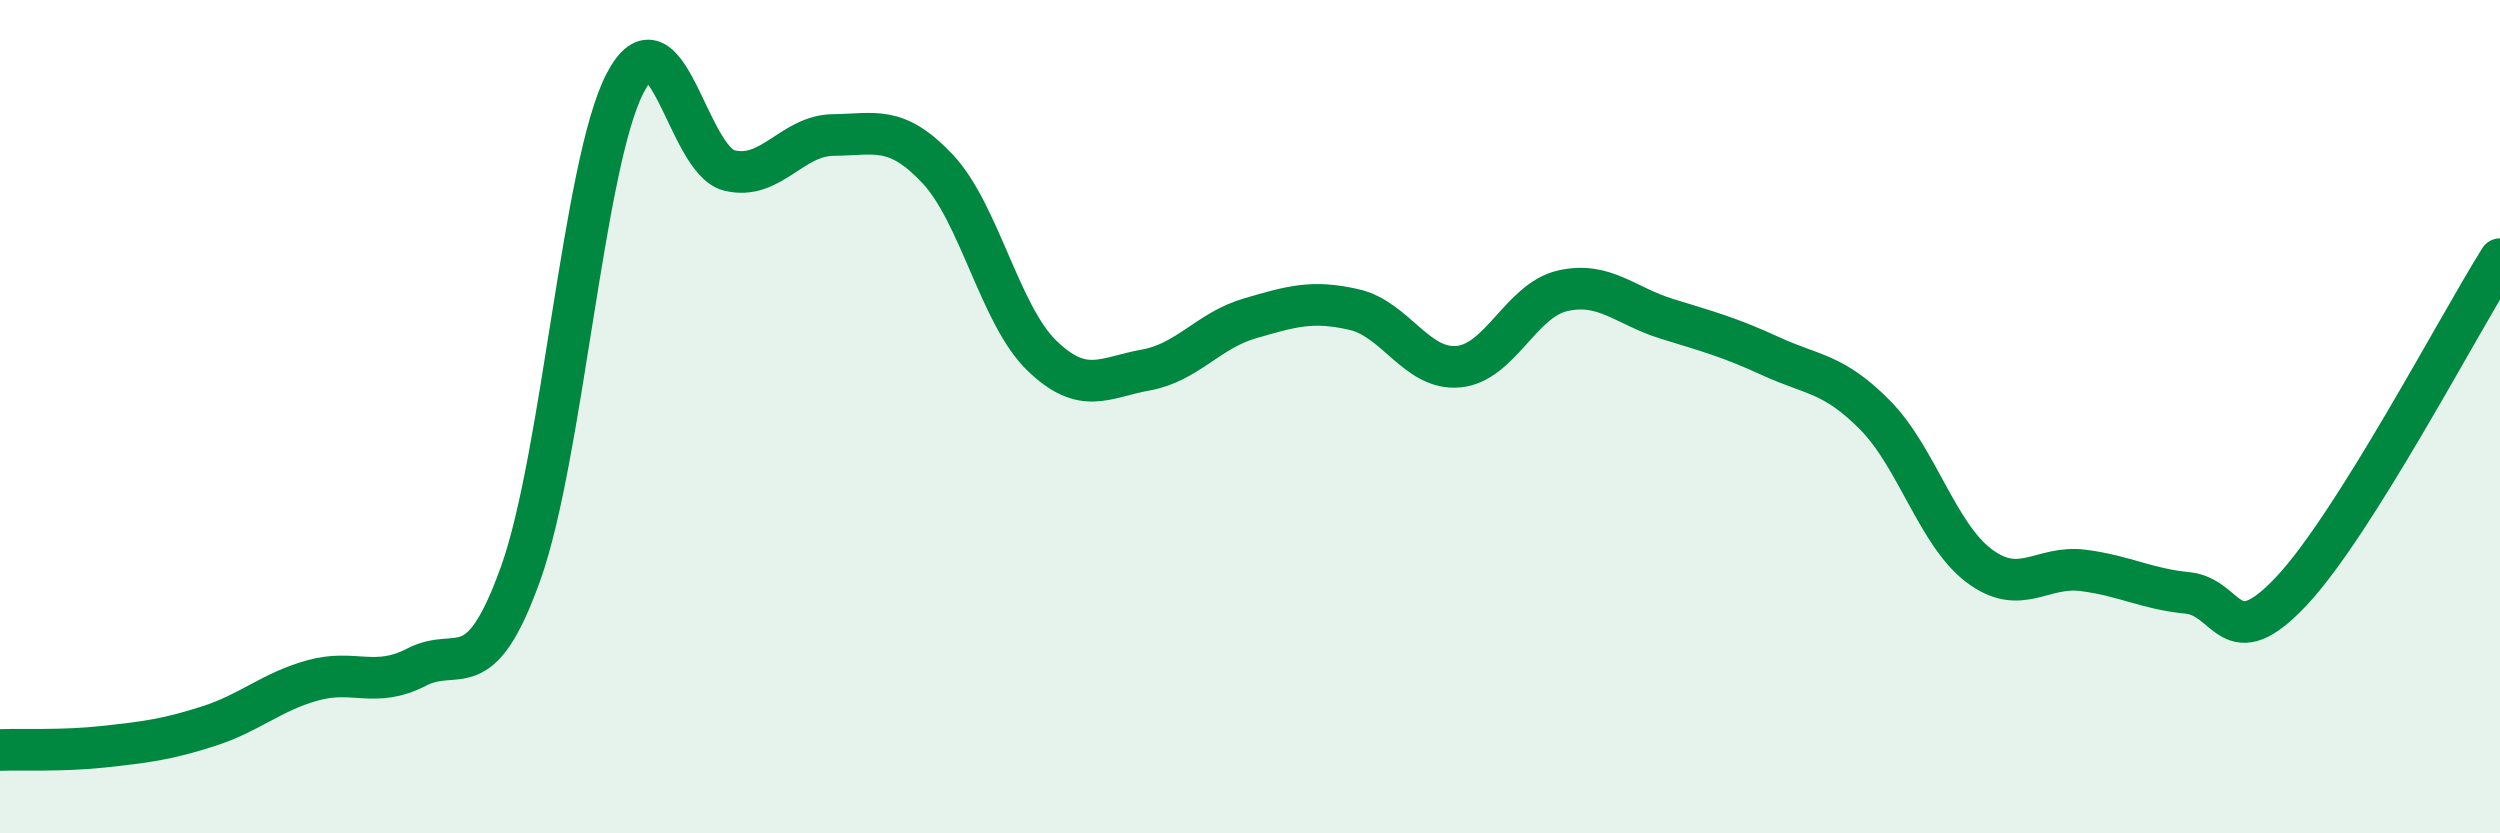
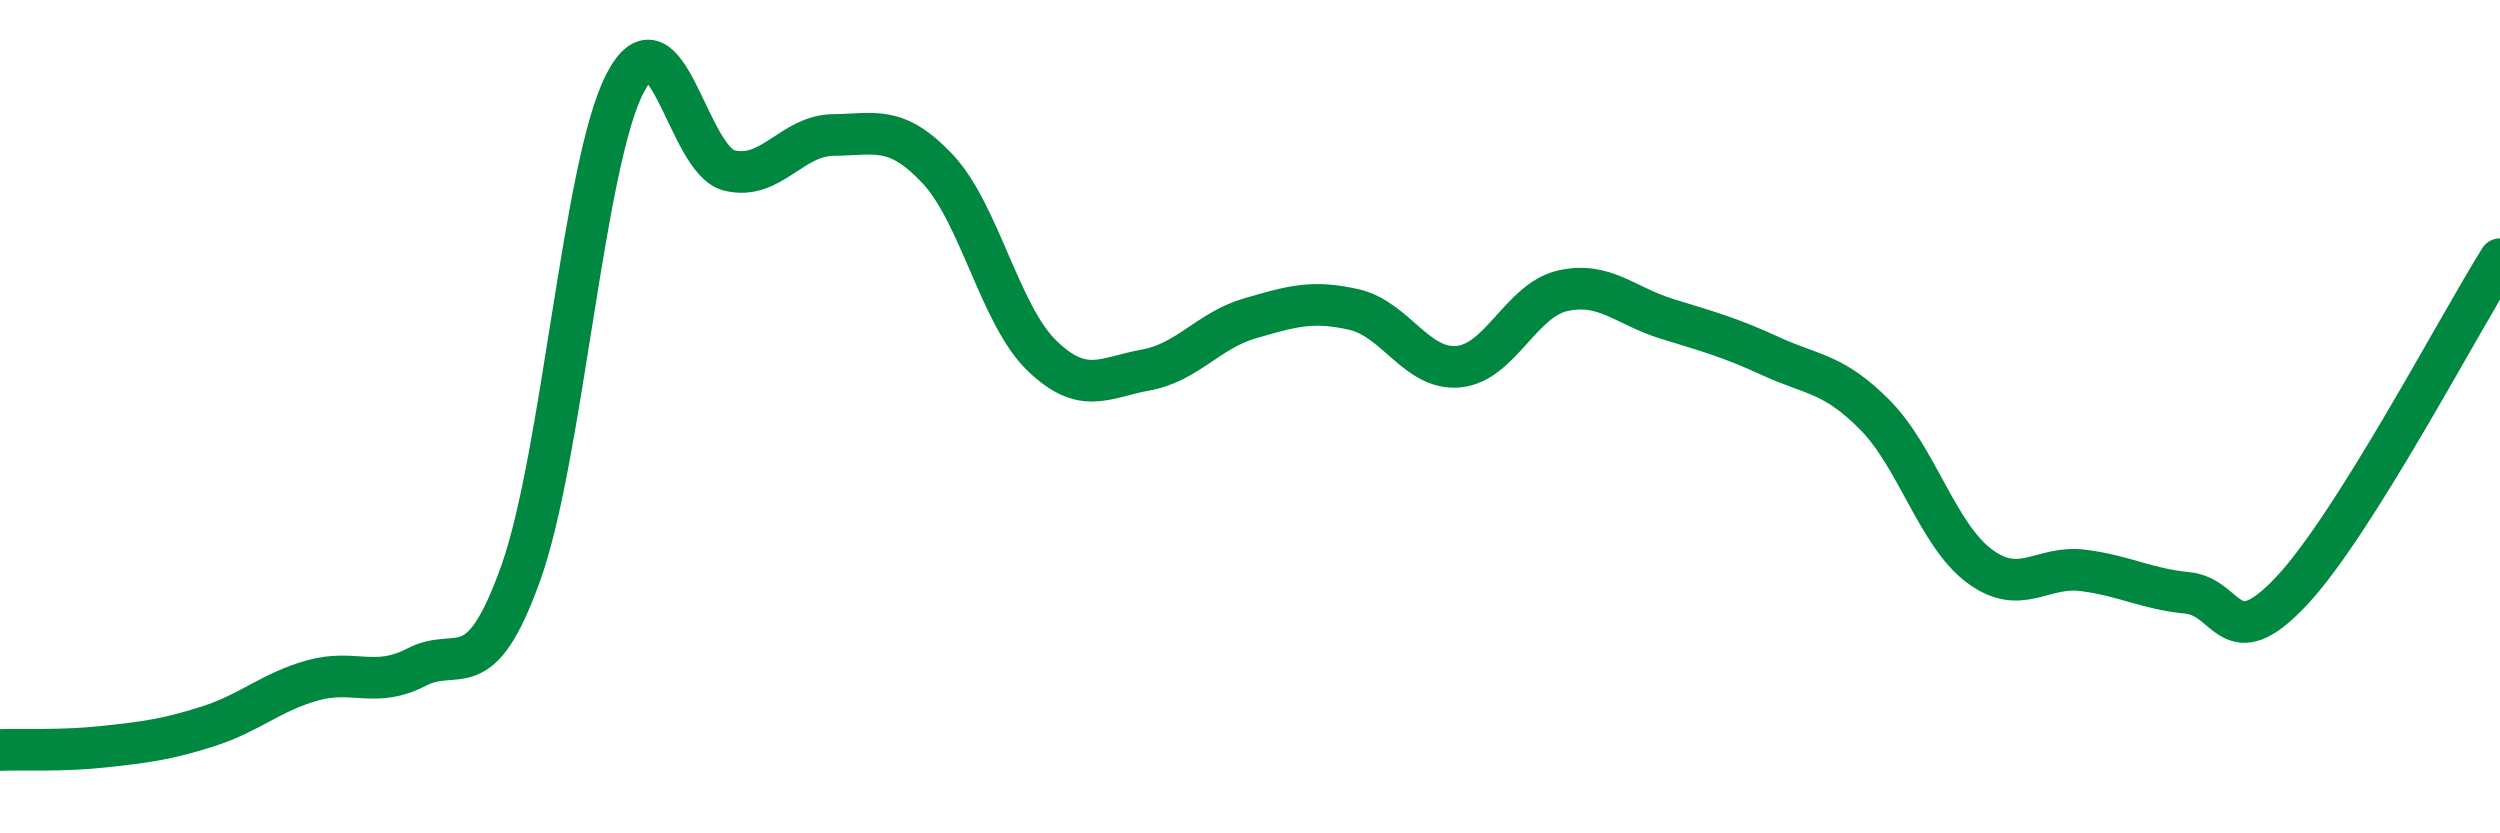
<svg xmlns="http://www.w3.org/2000/svg" width="60" height="20" viewBox="0 0 60 20">
-   <path d="M 0,18 C 0.5,17.98 1.5,18.03 2.5,17.92 C 3.5,17.81 4,17.75 5,17.43 C 6,17.11 6.5,16.61 7.5,16.33 C 8.5,16.05 9,16.53 10,16.01 C 11,15.49 11.5,16.55 12.5,13.75 C 13.5,10.95 14,3.93 15,2 C 16,0.07 16.5,3.84 17.5,4.09 C 18.5,4.34 19,3.25 20,3.24 C 21,3.23 21.5,2.99 22.5,4.05 C 23.5,5.11 24,7.56 25,8.53 C 26,9.5 26.5,9.06 27.5,8.88 C 28.5,8.7 29,7.93 30,7.64 C 31,7.35 31.5,7.2 32.5,7.43 C 33.5,7.66 34,8.89 35,8.8 C 36,8.71 36.5,7.21 37.5,6.98 C 38.5,6.75 39,7.34 40,7.65 C 41,7.96 41.5,8.09 42.5,8.55 C 43.5,9.01 44,8.95 45,9.96 C 46,10.97 46.5,12.83 47.5,13.58 C 48.5,14.33 49,13.56 50,13.69 C 51,13.82 51.5,14.13 52.5,14.23 C 53.5,14.33 53.5,15.78 55,14.18 C 56.5,12.58 59,7.81 60,6.22L60 20L0 20Z" fill="#008740" opacity="0.1" stroke-linecap="round" stroke-linejoin="round" />
  <path d="M 0,18 C 0.5,17.98 1.5,18.03 2.5,17.92 C 3.5,17.81 4,17.75 5,17.43 C 6,17.11 6.5,16.61 7.5,16.33 C 8.5,16.05 9,16.53 10,16.01 C 11,15.49 11.5,16.55 12.5,13.75 C 13.5,10.95 14,3.93 15,2 C 16,0.07 16.5,3.84 17.5,4.09 C 18.5,4.34 19,3.25 20,3.24 C 21,3.23 21.5,2.99 22.5,4.05 C 23.5,5.11 24,7.56 25,8.53 C 26,9.5 26.5,9.06 27.5,8.88 C 28.5,8.7 29,7.93 30,7.64 C 31,7.35 31.5,7.2 32.5,7.43 C 33.5,7.66 34,8.89 35,8.8 C 36,8.71 36.5,7.21 37.5,6.98 C 38.5,6.75 39,7.34 40,7.65 C 41,7.96 41.5,8.09 42.5,8.55 C 43.5,9.01 44,8.95 45,9.96 C 46,10.97 46.5,12.83 47.5,13.58 C 48.5,14.33 49,13.56 50,13.69 C 51,13.82 51.5,14.13 52.5,14.23 C 53.5,14.33 53.5,15.78 55,14.18 C 56.5,12.58 59,7.81 60,6.22" stroke="#008740" stroke-width="1" fill="none" stroke-linecap="round" stroke-linejoin="round" />
</svg>